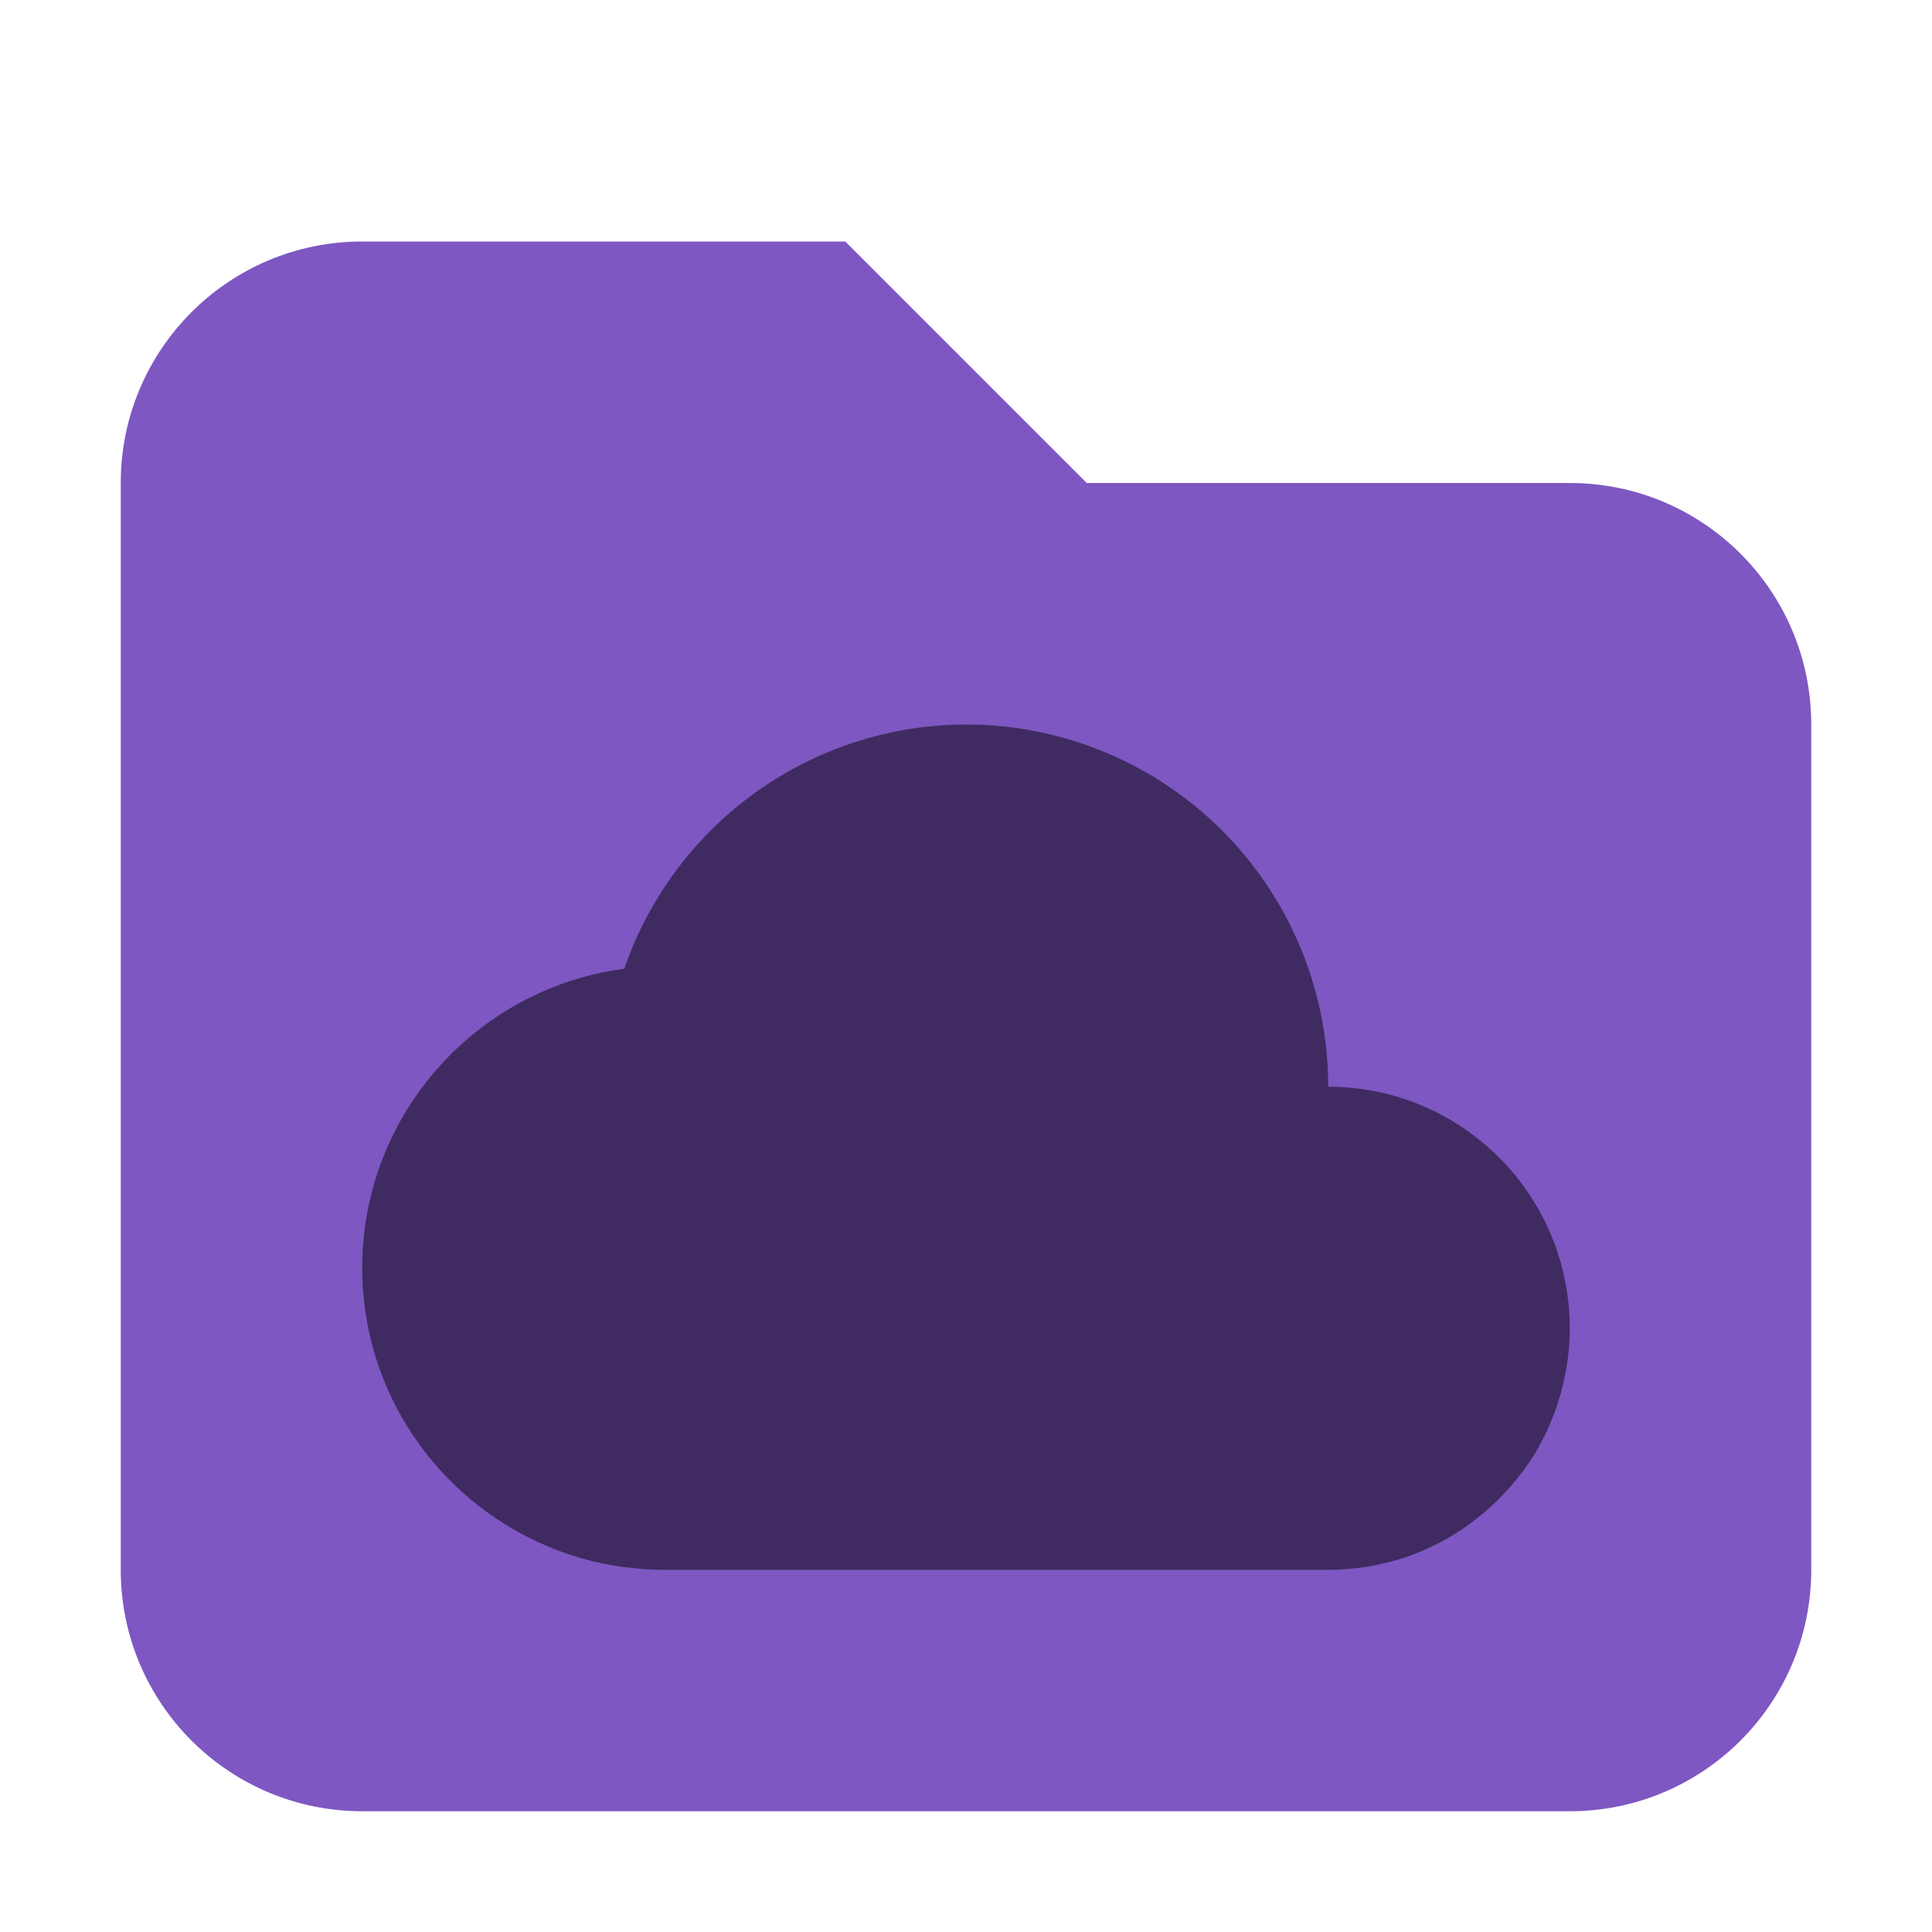
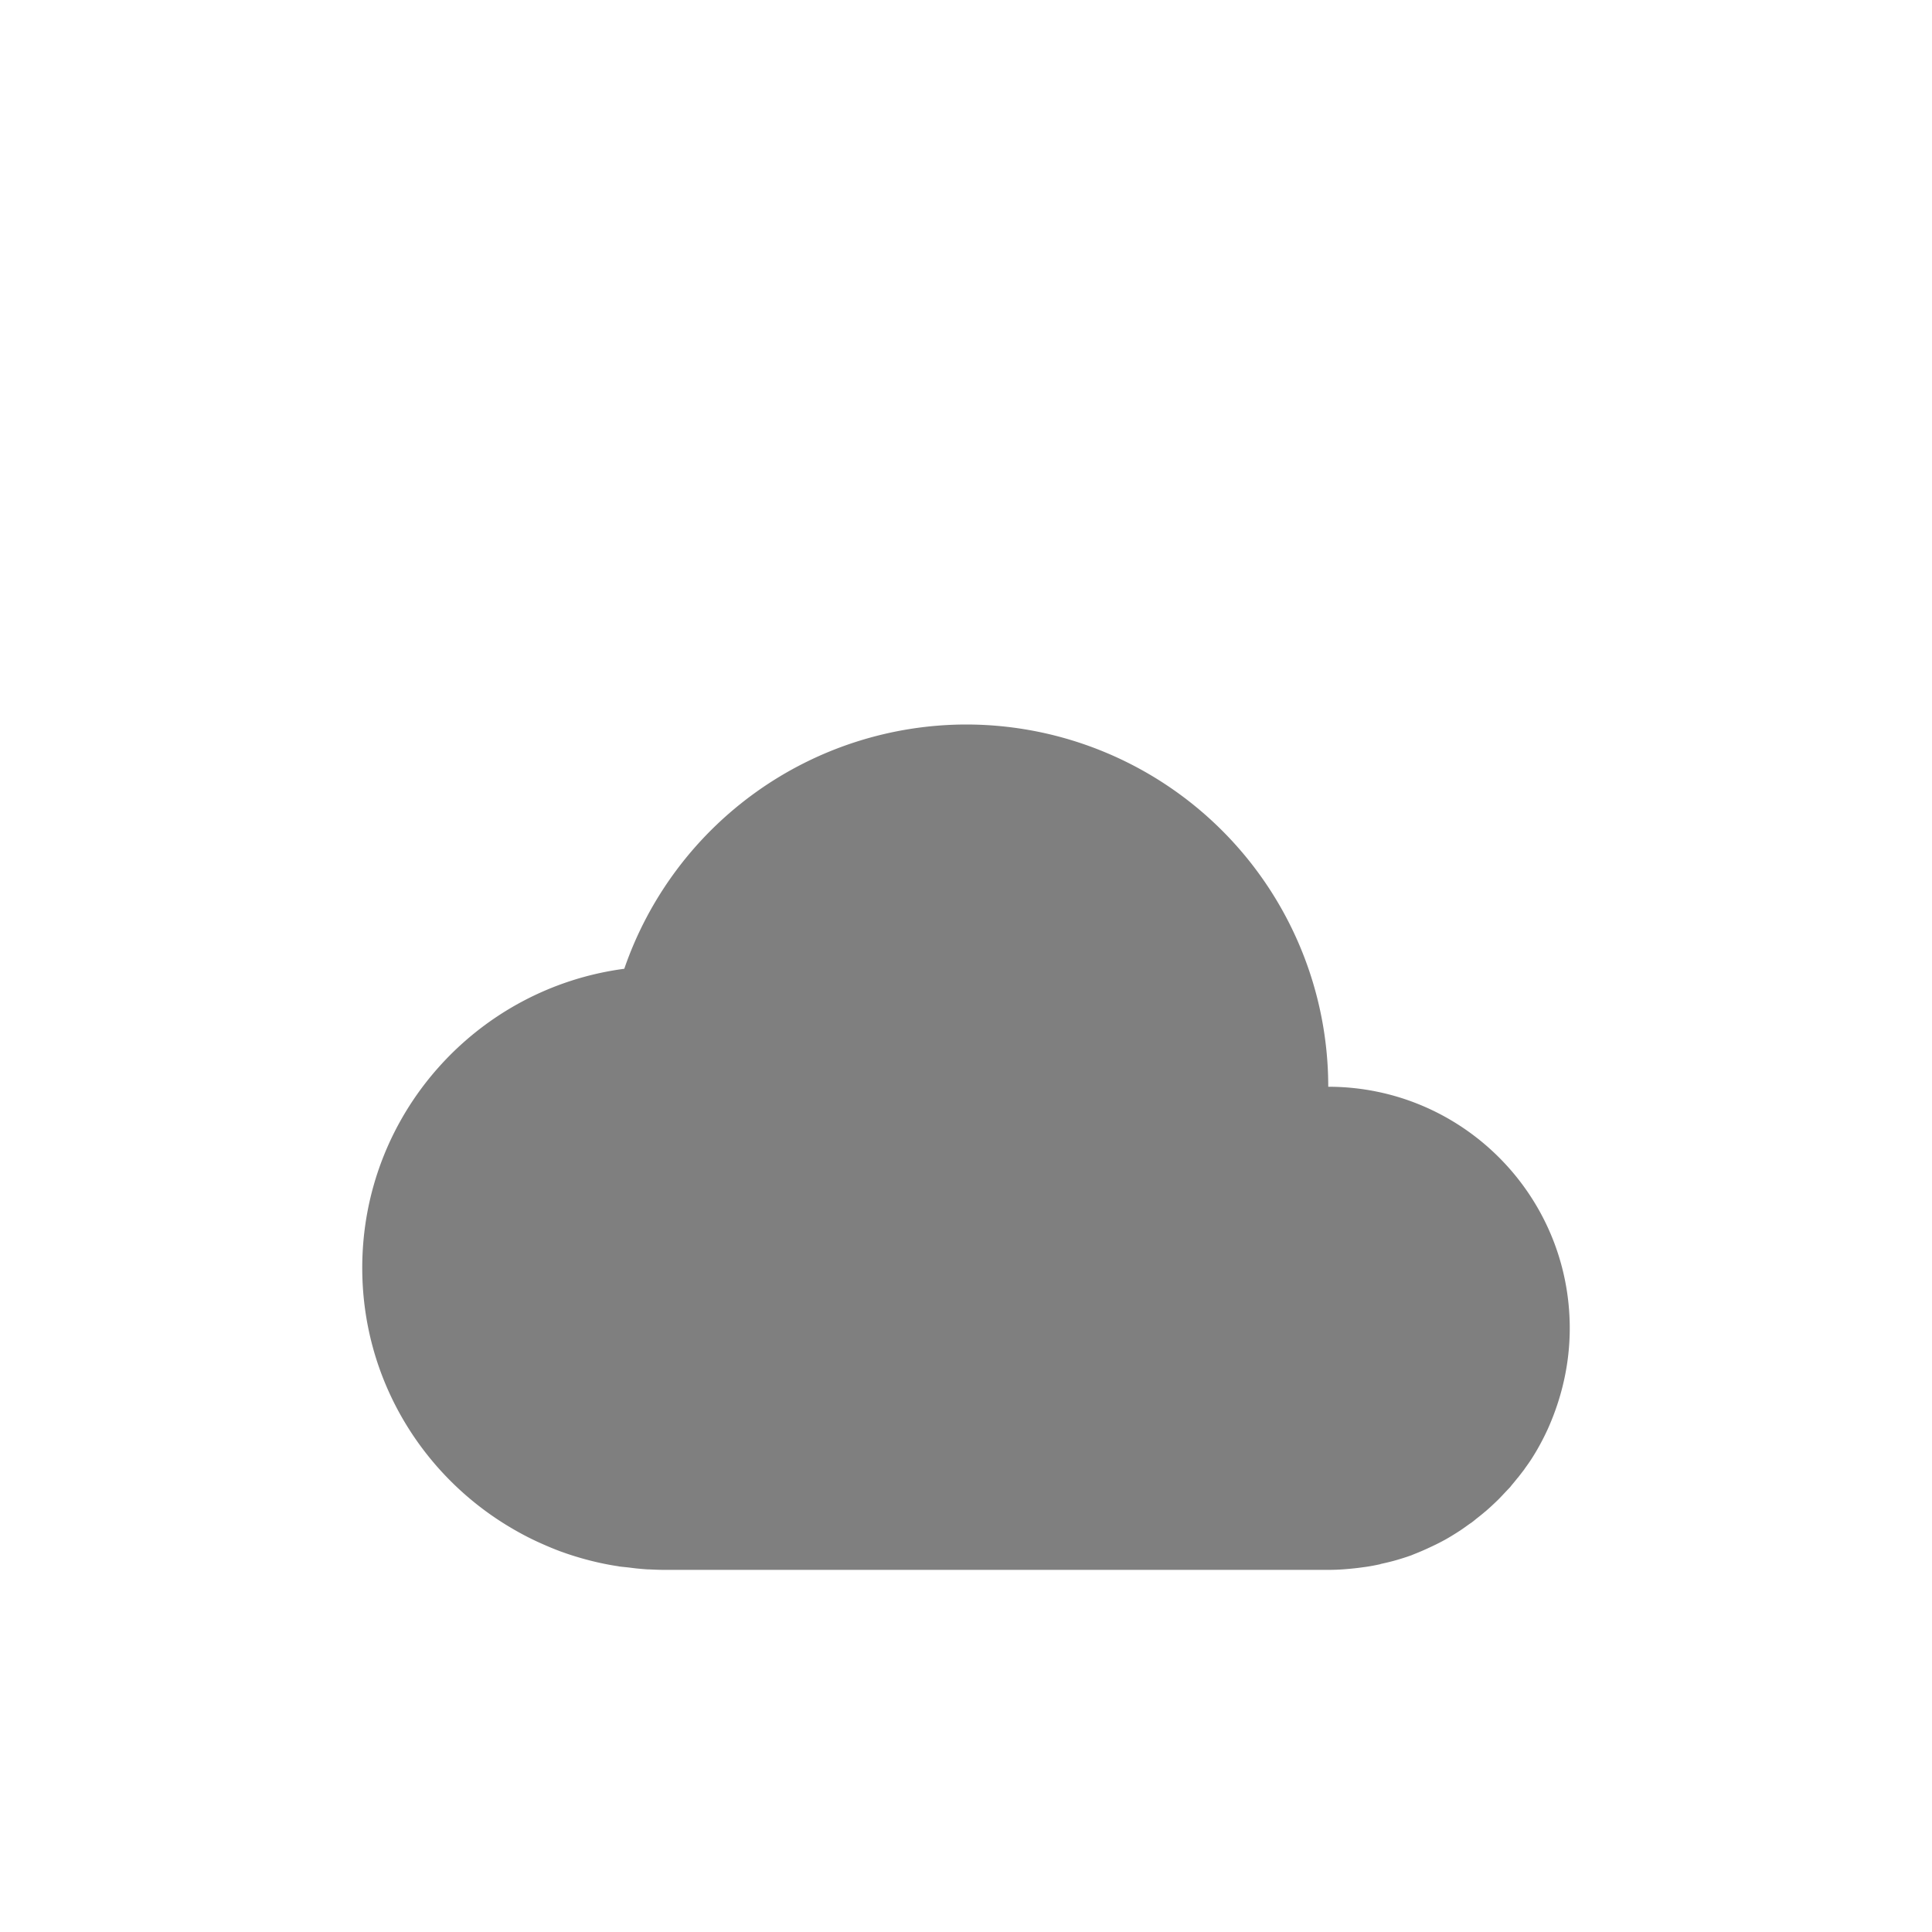
<svg xmlns="http://www.w3.org/2000/svg" xmlns:ns1="http://www.inkscape.org/namespaces/inkscape" xmlns:ns2="http://sodipodi.sourceforge.net/DTD/sodipodi-0.dtd" width="16" height="16" viewBox="0 0 16 16" version="1.1" id="svg402" ns1:version="1.2.2 (1:1.2.2+202305151914+b0a8486541)" ns2:docname="folder-purple-onedrive.svg">
  <ns2:namedview id="namedview404" pagecolor="#ffffff" bordercolor="#000000" borderopacity="0.25" ns1:showpageshadow="2" ns1:pageopacity="0.0" ns1:pagecheckerboard="0" ns1:deskcolor="#d1d1d1" ns1:document-units="px" showgrid="false" ns1:zoom="50.375" ns1:cx="8" ns1:cy="8" ns1:window-width="1920" ns1:window-height="1008" ns1:window-x="0" ns1:window-y="0" ns1:window-maximized="1" ns1:current-layer="svg402" />
  <defs id="defs399" />
-   <path d="m 3,2 c -1.105,0 -2,0.895 -2,2 v 9 c 0,1.105 0.895,2 2,2 H 13 c 1.105,0 2,-0.895 2,-2 V 6 C 15,4.895 14.105,4 13,4 H 9 l -2,-2 z" style="fill:#7e57c2;fill-opacity:1" id="path392" />
  <path id="path290" style="opacity:0.5;fill:#000000;stroke-width:2;stroke-linecap:square" d="M 8,6 A 3,3 0 0 0 5.17,8.023 C 3.945,8.185 3,9.231 3,10.5 c 0,0.898 0.474,1.684 1.186,2.125 0.099,0.061 0.201,0.116 0.307,0.162 0.049,0.022 0.098,0.042 0.148,0.061 0.004,0.001 0.008,0.003 0.012,0.004 0.054,0.02 0.109,0.037 0.164,0.053 0.099,0.028 0.201,0.051 0.303,0.066 0.003,4.99e-4 0.006,0.002 0.01,0.002 0.03,0.004 0.06,0.006 0.09,0.01 0.016,0.002 0.032,0.004 0.049,0.006 0.031,0.003 0.062,0.006 0.094,0.008 0.003,1.83e-4 0.007,-1.71e-4 0.01,0 0.043,0.002 0.086,0.004 0.129,0.004 H 11 c 0.049,-6e-5 0.096,-0.002 0.145,-0.006 0.048,-0.004 0.097,-0.009 0.145,-0.016 0.005,-7.65e-4 0.01,-0.001 0.016,-0.002 0.042,-0.006 0.084,-0.014 0.125,-0.023 0.001,-3.1e-4 0.003,-0.002 0.004,-0.002 0.045,-0.01 0.089,-0.02 0.133,-0.033 0.041,-0.012 0.082,-0.025 0.121,-0.039 0.005,-0.002 0.009,-0.004 0.014,-0.006 0.044,-0.017 0.086,-0.035 0.129,-0.055 0.041,-0.019 0.083,-0.039 0.123,-0.061 0.001,-6.91e-4 0.003,-0.001 0.004,-0.002 0.044,-0.024 0.087,-0.051 0.129,-0.078 0.029,-0.019 0.056,-0.039 0.084,-0.059 0.008,-0.005 0.016,-0.01 0.023,-0.016 0.011,-0.008 0.021,-0.017 0.031,-0.025 0.023,-0.018 0.046,-0.036 0.068,-0.055 0.003,-0.003 0.007,-0.005 0.01,-0.008 0.036,-0.031 0.07,-0.063 0.104,-0.096 0.021,-0.021 0.041,-0.043 0.061,-0.064 0.012,-0.013 0.025,-0.026 0.037,-0.039 0.005,-0.006 0.01,-0.013 0.016,-0.02 0.015,-0.018 0.03,-0.036 0.045,-0.055 0.001,-0.001 0.003,-0.003 0.004,-0.004 0.017,-0.022 0.034,-0.044 0.051,-0.066 0.003,-0.004 0.005,-0.008 0.008,-0.012 0.017,-0.023 0.033,-0.046 0.049,-0.07 0.052,-0.08 0.098,-0.165 0.139,-0.254 C 12.932,11.581 13,11.299 13,11 13,9.895 12.105,9 11,9 A 3,3 0 0 0 8,6 Z" />
</svg>